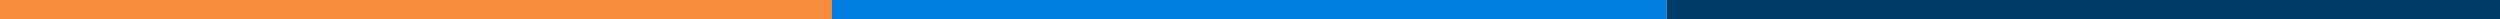
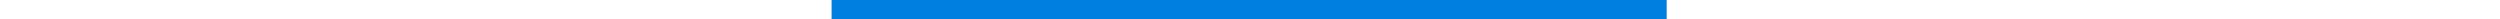
<svg xmlns="http://www.w3.org/2000/svg" width="1440" height="11" viewBox="0 0 1440 11" fill="none">
-   <rect x="-1" width="480" height="11" fill="#F58D3D" />
  <rect x="479" width="481" height="11" fill="#007FE0" />
-   <rect x="960" width="480" height="11" fill="#003A66" />
</svg>